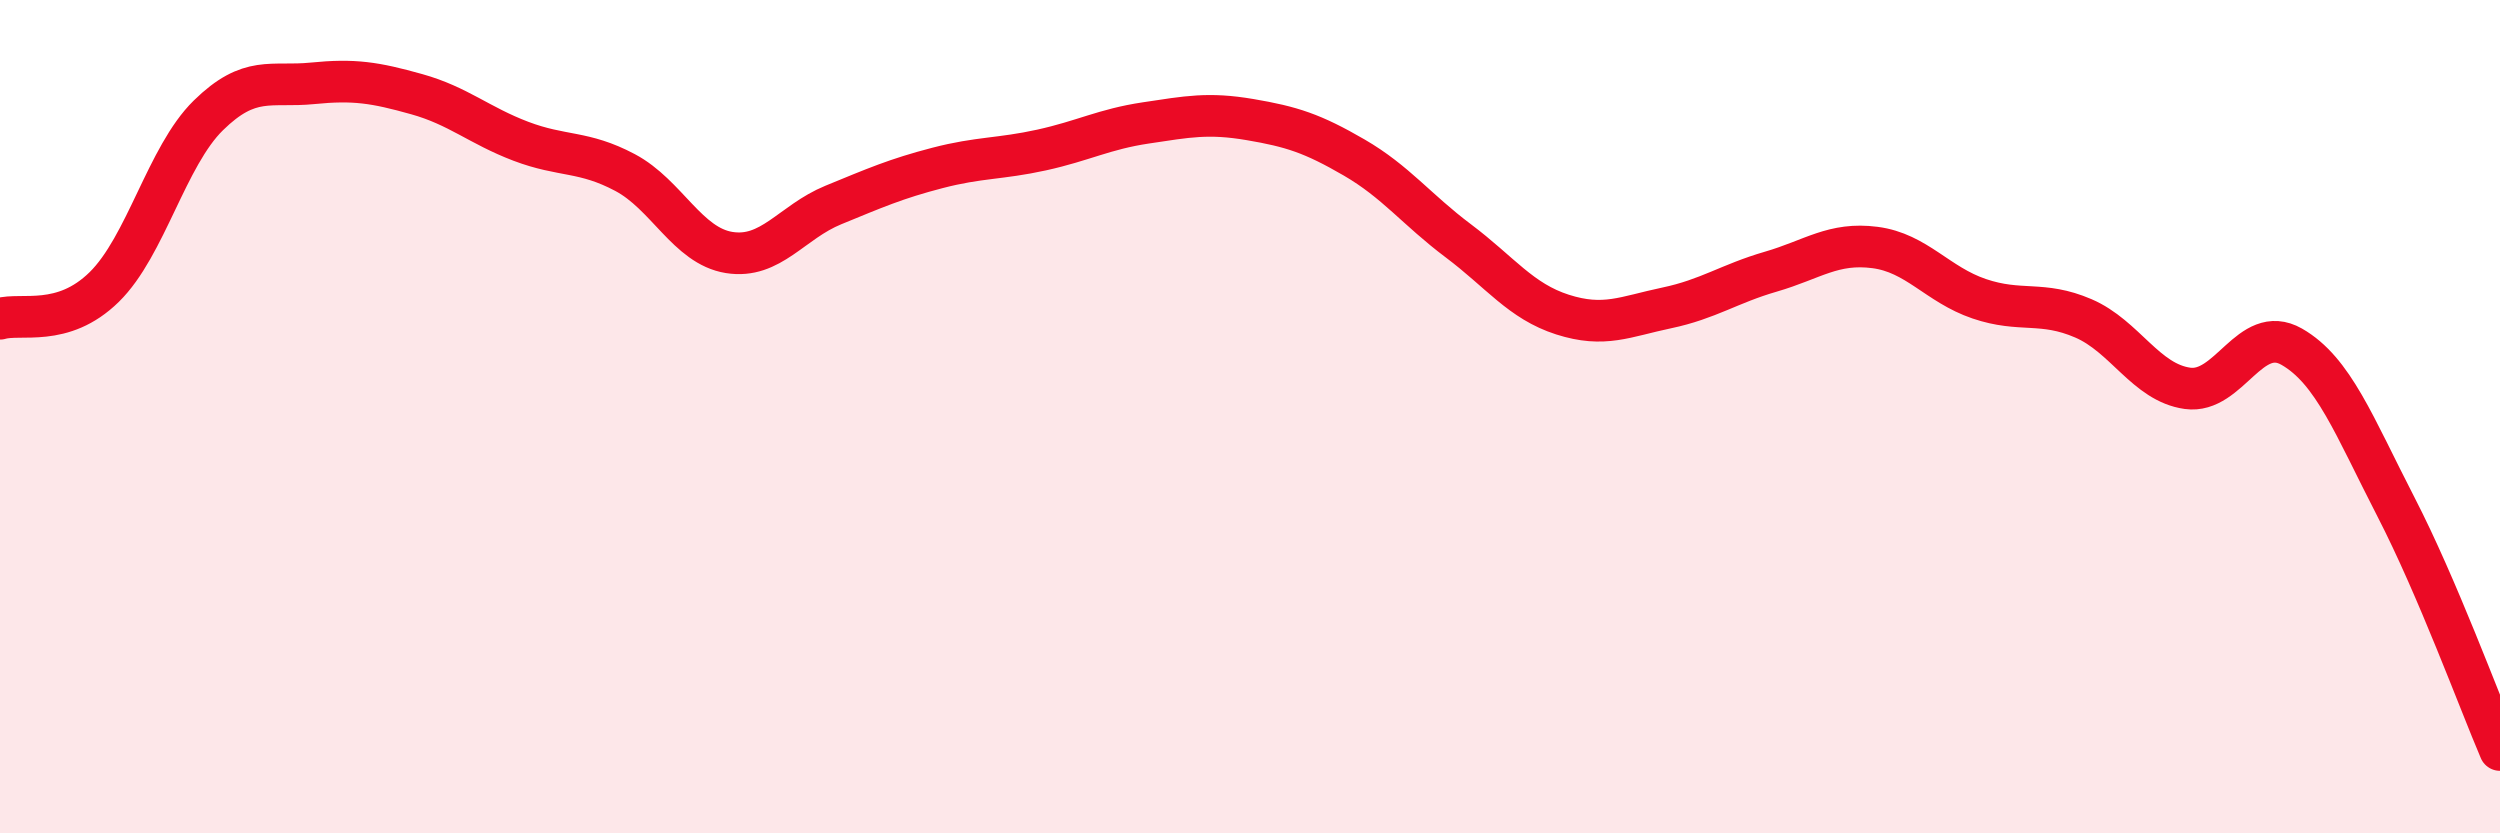
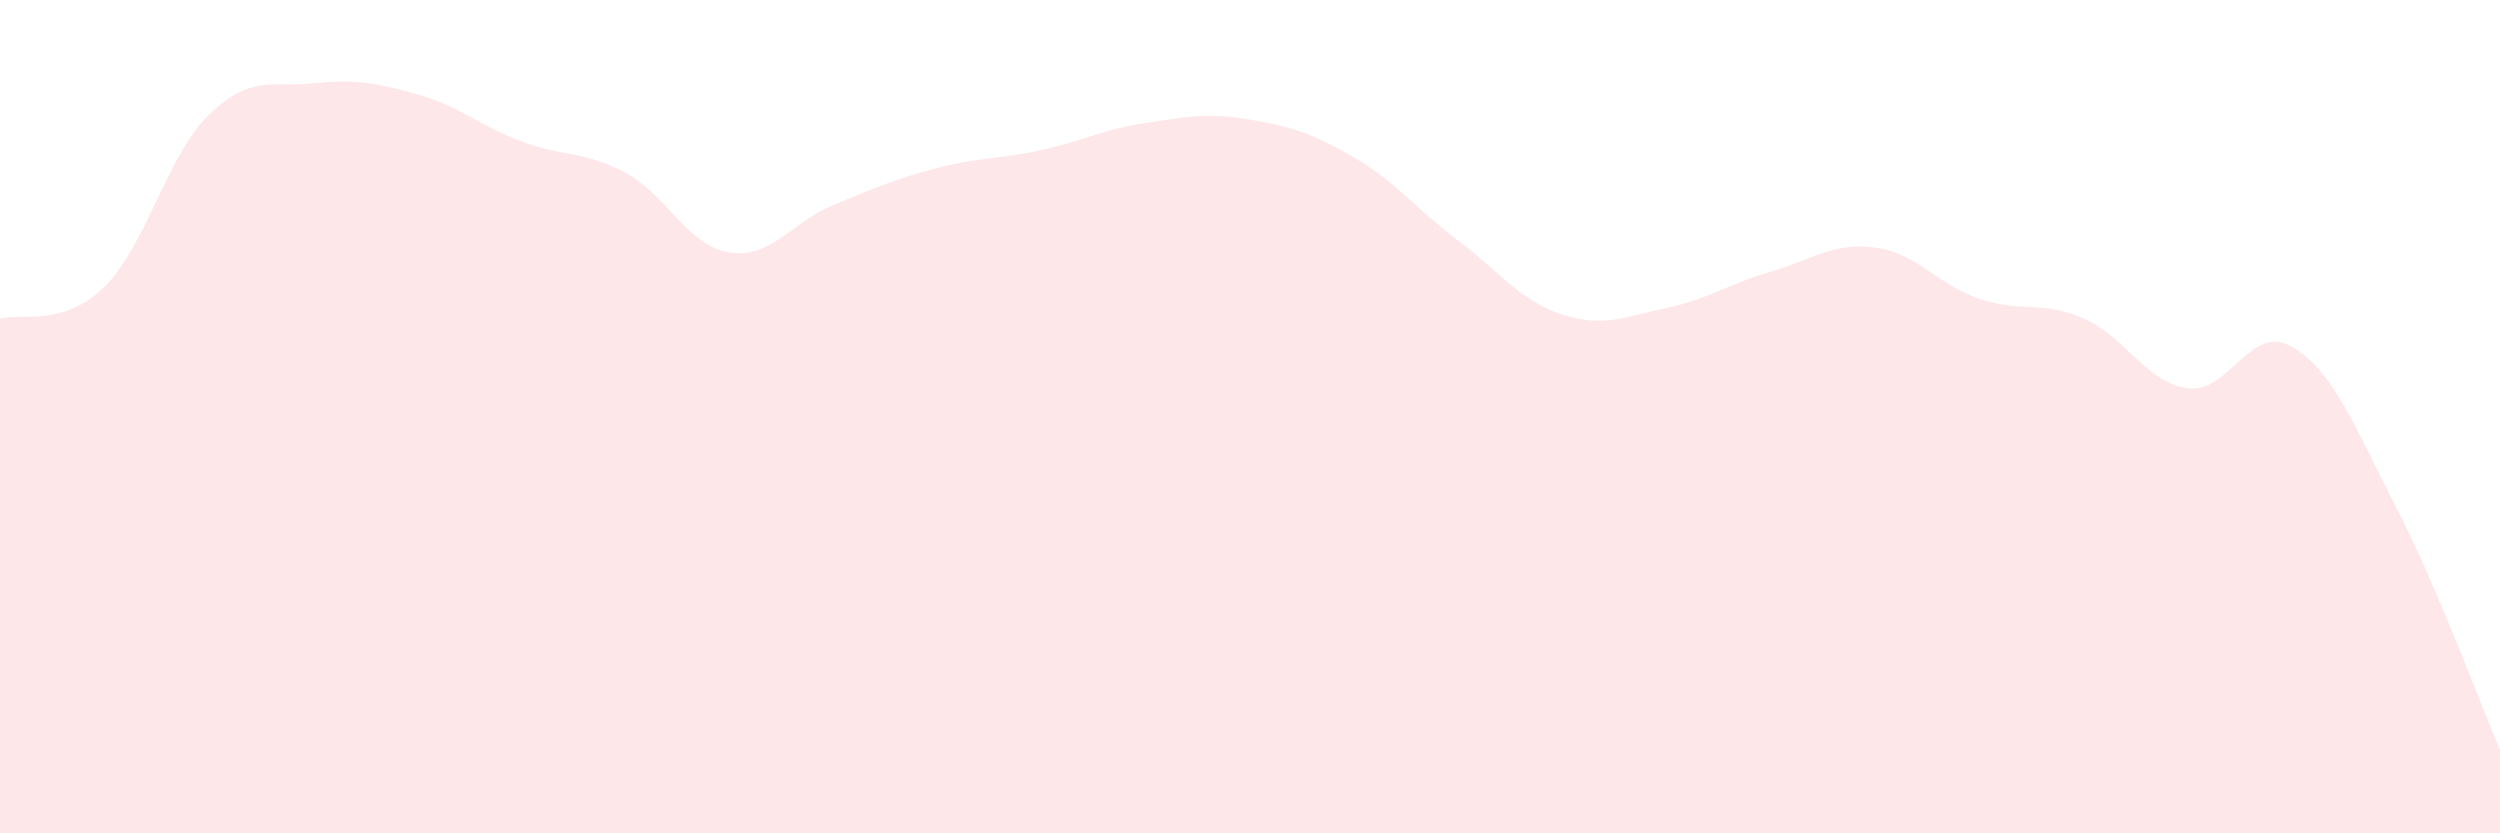
<svg xmlns="http://www.w3.org/2000/svg" width="60" height="20" viewBox="0 0 60 20">
  <path d="M 0,7.65 C 0.5,7.5 1.5,7.87 2.5,6.89 C 3.5,5.91 4,3.75 5,2.77 C 6,1.79 6.5,2.1 7.5,2 C 8.5,1.9 9,1.98 10,2.26 C 11,2.54 11.5,3.01 12.5,3.39 C 13.5,3.77 14,3.61 15,4.14 C 16,4.67 16.5,5.9 17.5,6.06 C 18.5,6.22 19,5.33 20,4.92 C 21,4.51 21.5,4.29 22.5,4.03 C 23.5,3.77 24,3.82 25,3.6 C 26,3.38 26.5,3.1 27.5,2.95 C 28.5,2.8 29,2.7 30,2.87 C 31,3.04 31.5,3.2 32.5,3.78 C 33.5,4.36 34,5.03 35,5.78 C 36,6.53 36.5,7.23 37.5,7.55 C 38.5,7.87 39,7.6 40,7.39 C 41,7.18 41.5,6.81 42.5,6.52 C 43.5,6.23 44,5.81 45,5.94 C 46,6.07 46.5,6.83 47.5,7.17 C 48.5,7.51 49,7.21 50,7.64 C 51,8.07 51.5,9.18 52.5,9.32 C 53.5,9.46 54,7.75 55,8.32 C 56,8.89 56.5,10.22 57.5,12.16 C 58.5,14.1 59.5,16.83 60,18L60 20L0 20Z" fill="#EB0A25" opacity="0.1" stroke-linecap="round" stroke-linejoin="round" />
-   <path d="M 0,7.65 C 0.5,7.5 1.5,7.87 2.5,6.89 C 3.5,5.91 4,3.75 5,2.77 C 6,1.79 6.5,2.1 7.5,2 C 8.5,1.9 9,1.98 10,2.26 C 11,2.54 11.5,3.01 12.5,3.39 C 13.5,3.77 14,3.61 15,4.14 C 16,4.67 16.5,5.9 17.5,6.06 C 18.5,6.22 19,5.33 20,4.92 C 21,4.51 21.5,4.29 22.5,4.03 C 23.5,3.77 24,3.82 25,3.6 C 26,3.38 26.5,3.1 27.5,2.95 C 28.5,2.8 29,2.7 30,2.87 C 31,3.04 31.5,3.2 32.5,3.78 C 33.5,4.36 34,5.03 35,5.78 C 36,6.53 36.5,7.23 37.5,7.55 C 38.5,7.87 39,7.6 40,7.39 C 41,7.18 41.5,6.81 42.5,6.52 C 43.5,6.23 44,5.81 45,5.94 C 46,6.07 46.5,6.83 47.5,7.17 C 48.5,7.51 49,7.21 50,7.64 C 51,8.07 51.5,9.18 52.5,9.32 C 53.5,9.46 54,7.75 55,8.32 C 56,8.89 56.5,10.22 57.5,12.16 C 58.5,14.1 59.5,16.83 60,18" stroke="#EB0A25" stroke-width="1" fill="none" stroke-linecap="round" stroke-linejoin="round" />
</svg>